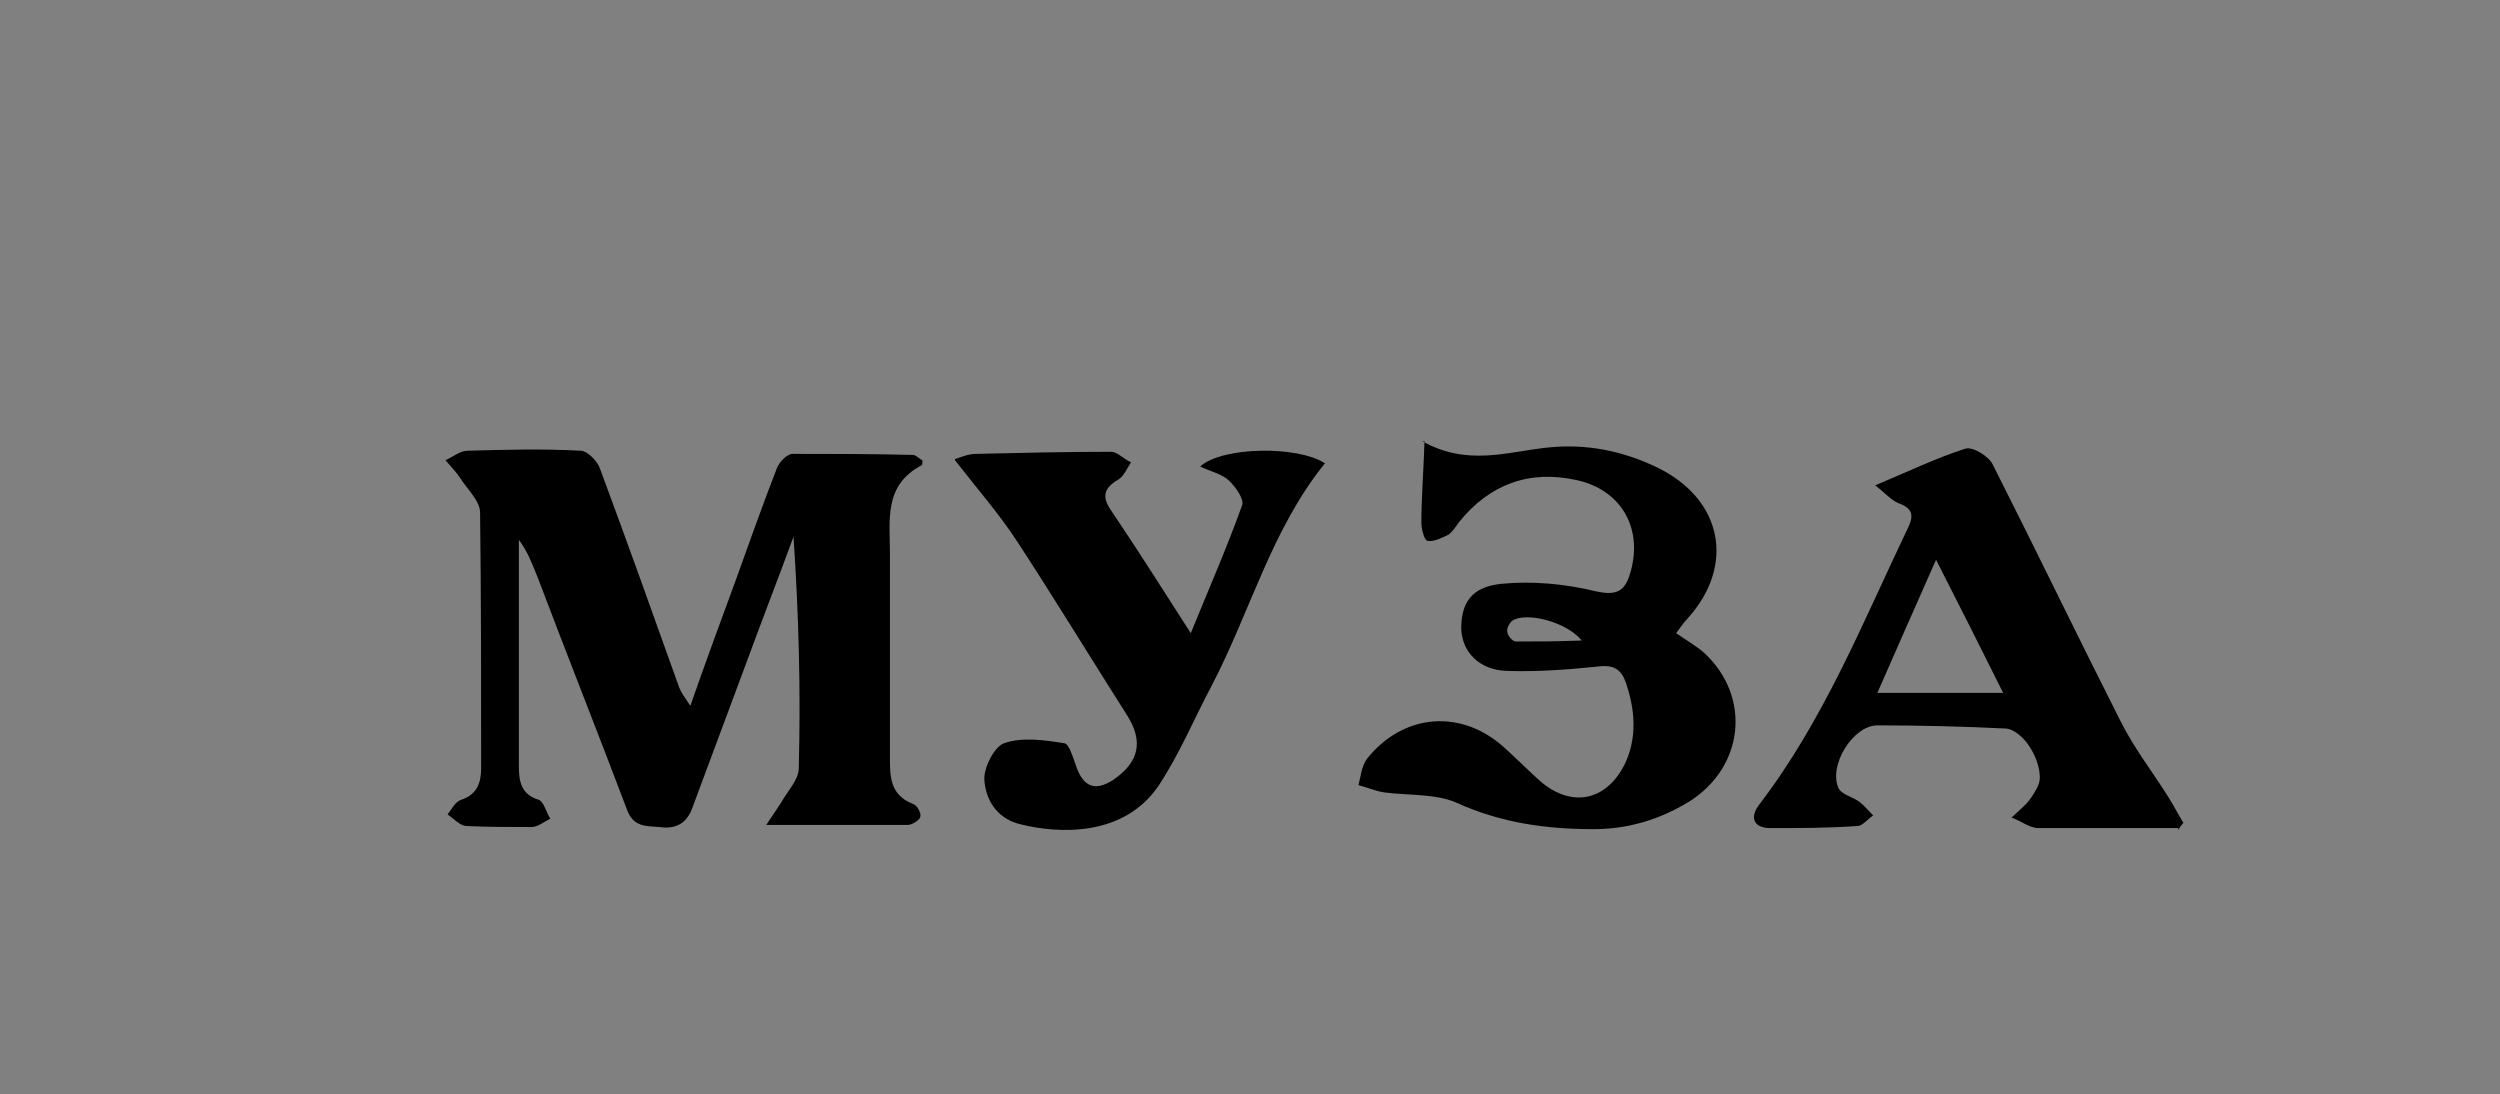
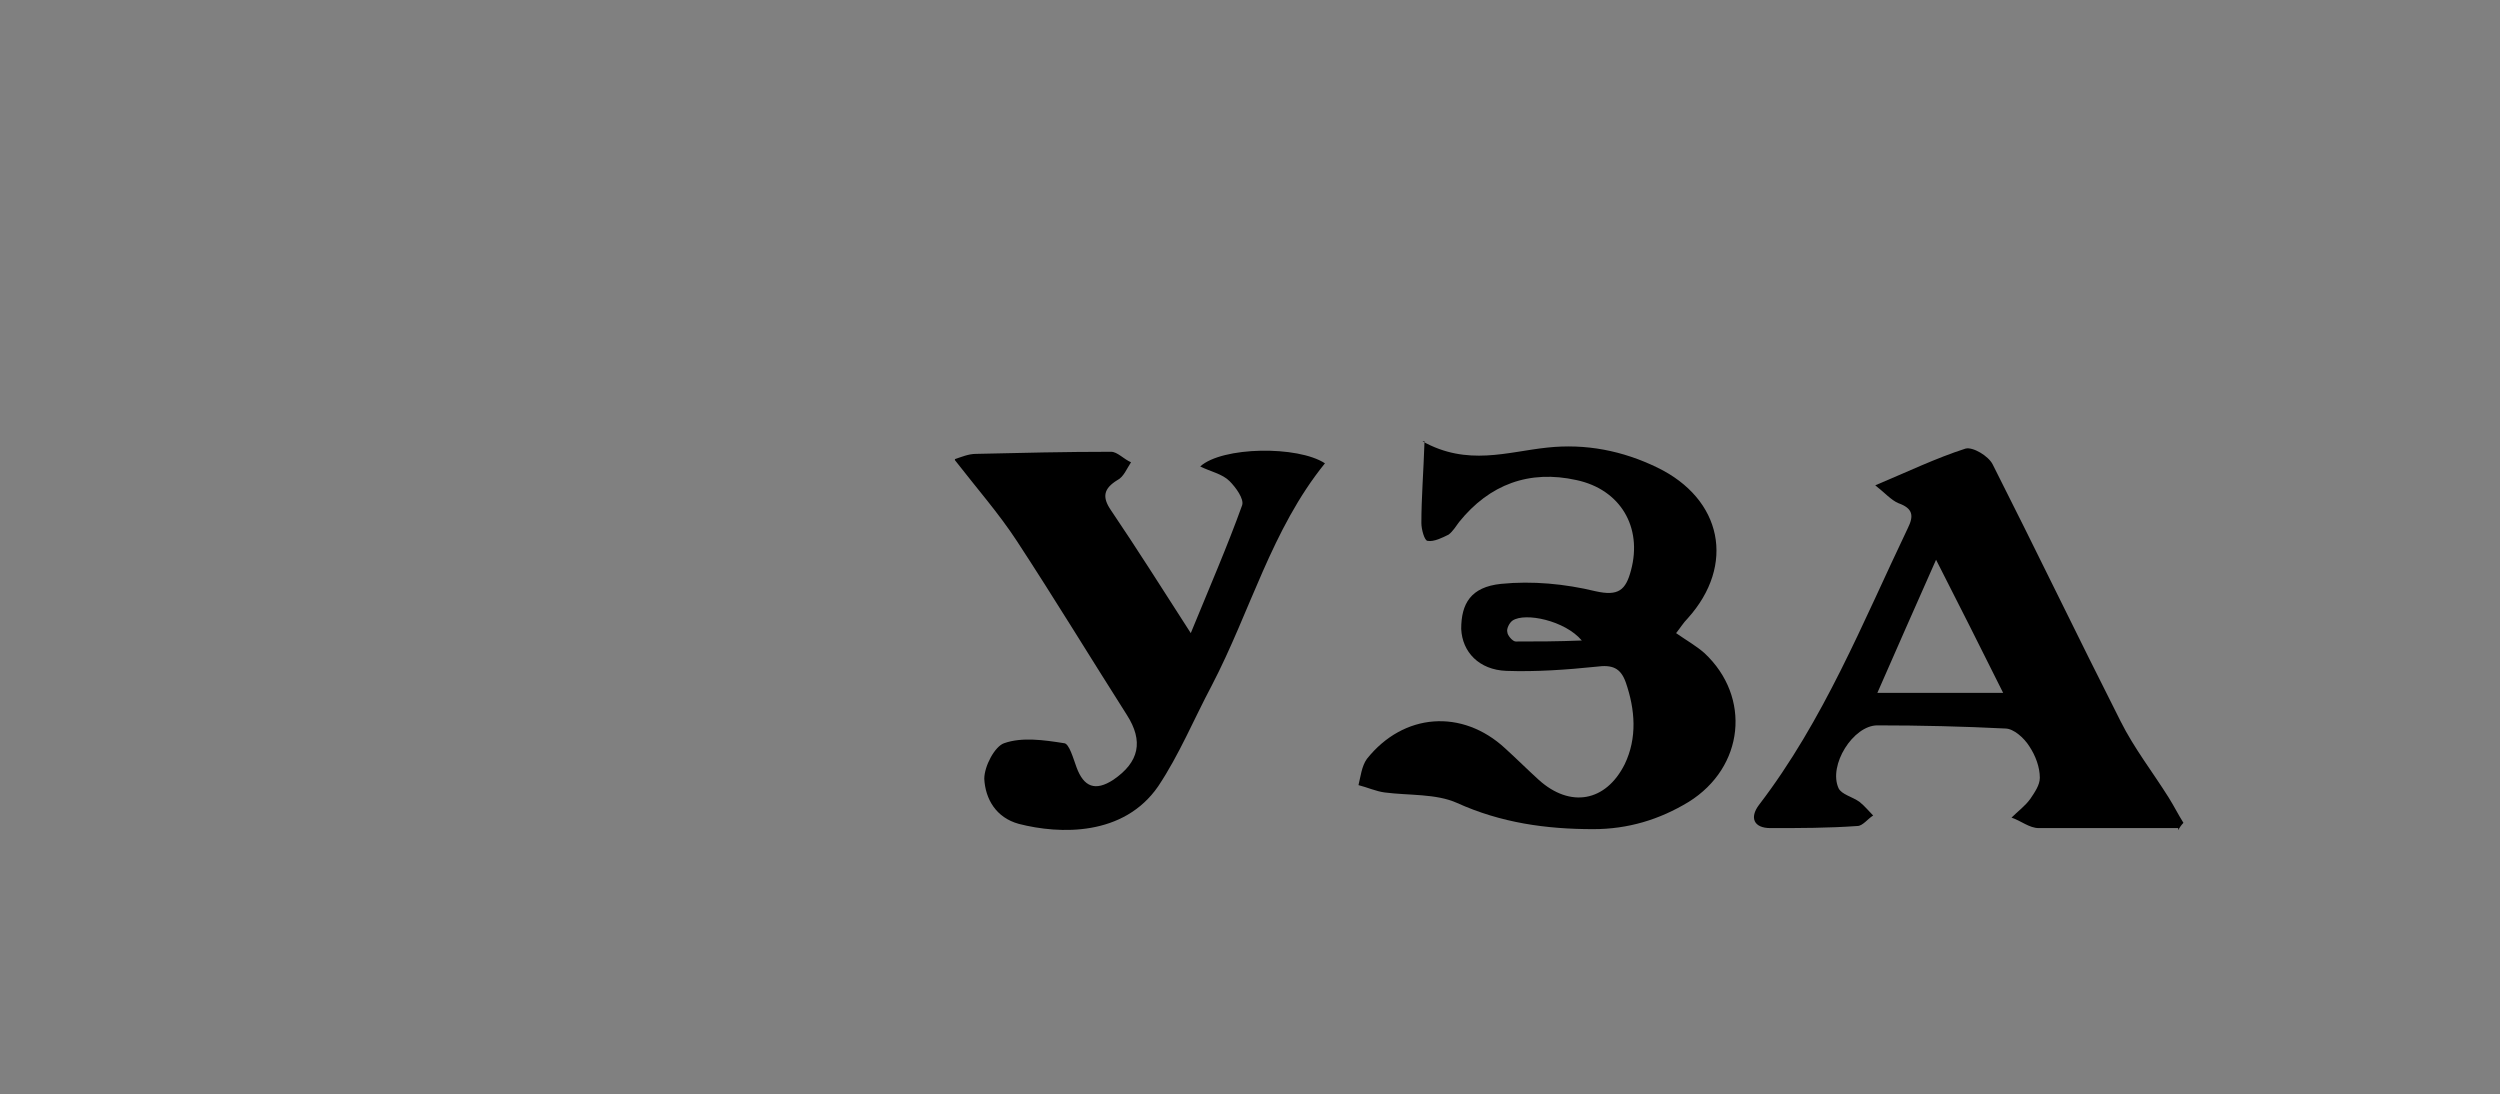
<svg xmlns="http://www.w3.org/2000/svg" viewBox="0 0 23.85 10.44">
  <rect x="0" y="0" width="23.85" height="10.44" fill="#808080" stroke="none" />
  <defs>
    <style> .cls-1 { isolation: isolate; } .cls-2 { clip-path: url(#clippath-1); } .cls-3 { fill: #4a2296; mix-blend-mode: multiply; opacity: .2; } .cls-4 { fill: url(#radial-gradient); mix-blend-mode: color-dodge; opacity: .7; } .cls-5 { opacity: .1; } .cls-6 { clip-path: url(#clippath); } .cls-7 { fill: none; } </style>
    <clipPath id="clippath">
      <rect class="cls-7" x="-15.65" y="383.18" width="1586.92" height="1057.95" transform="translate(1689.97 134.34) rotate(90)" />
    </clipPath>
    <radialGradient id="radial-gradient" cx="-743.76" cy="6913.21" fx="-743.76" fy="6913.21" r="1178.67" gradientTransform="translate(6971.16 1848.36) rotate(90)" gradientUnits="userSpaceOnUse">
      <stop offset="0" stop-color="#fff" />
      <stop offset=".99" stop-color="#000" stop-opacity="0" />
    </radialGradient>
    <clipPath id="clippath-1">
      <rect class="cls-7" x="-1316.82" y="140.21" width="1227.28" height="818.19" />
    </clipPath>
  </defs>
  <g class="cls-1">
    <g id="_Слой_1" data-name="Слой 1">
      <g class="cls-5">
        <g class="cls-6">
          <polygon class="cls-3" points="-313.14 -137.52 959.62 614.58 959.62 102.99 -313.14 -649.11 -313.14 -137.52" />
-           <circle class="cls-4" cx="57.94" cy="1104.6" r="1178.67" />
        </g>
      </g>
      <g class="cls-5">
        <g class="cls-2">
          <polygon class="cls-3" points="-360.34 1151.23 329.23 -43.16 58.32 -43.16 -631.26 1151.23 -360.34 1151.23" />
        </g>
      </g>
      <g>
-         <path d="m6.58,6.75c.15-.43.29-.81.43-1.19.13-.36.26-.73.4-1.09.02-.06.1-.14.15-.14.38,0,.76,0,1.15.01.03,0,.06.04.09.05,0,.02,0,.05-.01.05-.36.19-.3.52-.3.84,0,.64,0,1.28,0,1.92,0,.19-.01.38.22.47.04.01.08.09.07.12,0,.03-.08.08-.12.08-.43,0-.87,0-1.35,0,.06-.09.1-.15.14-.21.06-.11.17-.22.17-.33.02-.73,0-1.47-.05-2.21-.15.41-.31.82-.46,1.23-.17.46-.34.91-.51,1.37-.06.15-.17.19-.31.17-.13-.01-.25,0-.31-.17-.28-.74-.57-1.47-.85-2.21-.05-.12-.09-.24-.18-.36,0,.13,0,.26,0,.38,0,.59,0,1.19,0,1.78,0,.14.02.27.19.32.05.02.07.12.11.18-.06.03-.12.08-.18.08-.21,0-.41,0-.62-.01-.06,0-.12-.07-.18-.11.04-.05.07-.12.13-.14.15-.05.19-.16.19-.3,0-.81,0-1.63-.01-2.44,0-.11-.12-.22-.19-.33-.04-.06-.09-.11-.14-.17.07-.03.14-.09.21-.09.36-.01.72-.02,1.08,0,.06,0,.15.09.18.16.26.7.51,1.4.76,2.1.02.05.05.09.11.18Z" />
        <path d="m13.57,4.21c.43.24.81.1,1.19.06.37-.04.72.03,1.05.19.62.3.75.93.29,1.44-.04.04-.07.09-.11.14.1.07.19.12.27.19.45.42.38,1.09-.15,1.42-.28.17-.58.26-.91.26-.45,0-.88-.06-1.3-.25-.2-.09-.46-.07-.69-.1-.08-.01-.17-.05-.25-.07.02-.08.03-.18.08-.25.35-.44.91-.48,1.32-.1.11.1.21.2.32.3.3.27.64.21.82-.15.12-.25.1-.52.01-.78-.05-.14-.13-.17-.28-.15-.29.03-.58.05-.86.04-.26-.01-.42-.18-.43-.4,0-.24.09-.4.38-.43.3-.03.61,0,.9.07.22.05.29-.01.34-.2.11-.41-.1-.77-.52-.86-.45-.1-.83.04-1.12.4-.03.04-.06.09-.1.12-.06.03-.14.07-.2.06-.03,0-.06-.11-.06-.17,0-.24.02-.48.03-.78Zm1.52,1.9c-.16-.19-.54-.27-.66-.19-.03.02-.06.08-.05.11,0,.03.05.09.08.09.2,0,.39,0,.64-.01Z" />
        <path d="m20.78,7.9c-.44,0-.89,0-1.33,0-.09,0-.17-.07-.26-.1.06-.06.13-.11.18-.18.04-.06.09-.13.09-.2,0-.1-.04-.21-.1-.3-.05-.08-.15-.17-.23-.17-.4-.02-.81-.03-1.22-.03-.23,0-.47.38-.37.6.03.06.13.08.2.13.05.04.09.09.13.13-.05.03-.1.1-.15.1-.28.02-.55.02-.83.02-.16,0-.2-.1-.11-.22.62-.81.99-1.74,1.42-2.64.06-.12.05-.19-.09-.24-.07-.03-.13-.1-.22-.17.31-.13.58-.26.86-.35.07-.02.22.07.26.15.41.81.81,1.64,1.22,2.45.13.26.31.49.46.73.05.08.09.16.14.24-.02.02-.04.05-.05.07Zm-2.31-2.56c-.2.45-.38.86-.56,1.27h1.2c-.22-.44-.42-.84-.64-1.27Z" />
        <path d="m9.11,4.38c.06-.02.13-.05.2-.05.43-.01.86-.02,1.29-.02.06,0,.12.07.19.1-.04.06-.07.14-.13.17-.13.08-.15.16-.06.29.25.37.49.75.76,1.17.18-.44.35-.83.49-1.22.02-.06-.06-.17-.12-.23-.07-.07-.18-.09-.28-.14.21-.19.93-.2,1.19-.03-.51.63-.71,1.41-1.08,2.12-.17.32-.31.66-.51.96-.33.48-.94.46-1.33.36-.22-.06-.32-.24-.33-.43,0-.12.1-.31.19-.34.17-.06.38-.03.57,0,.05,0,.09.15.12.23.07.19.18.23.35.12.25-.17.29-.37.13-.62-.35-.55-.69-1.11-1.05-1.66-.17-.26-.38-.5-.59-.77Z" />
      </g>
    </g>
  </g>
</svg>